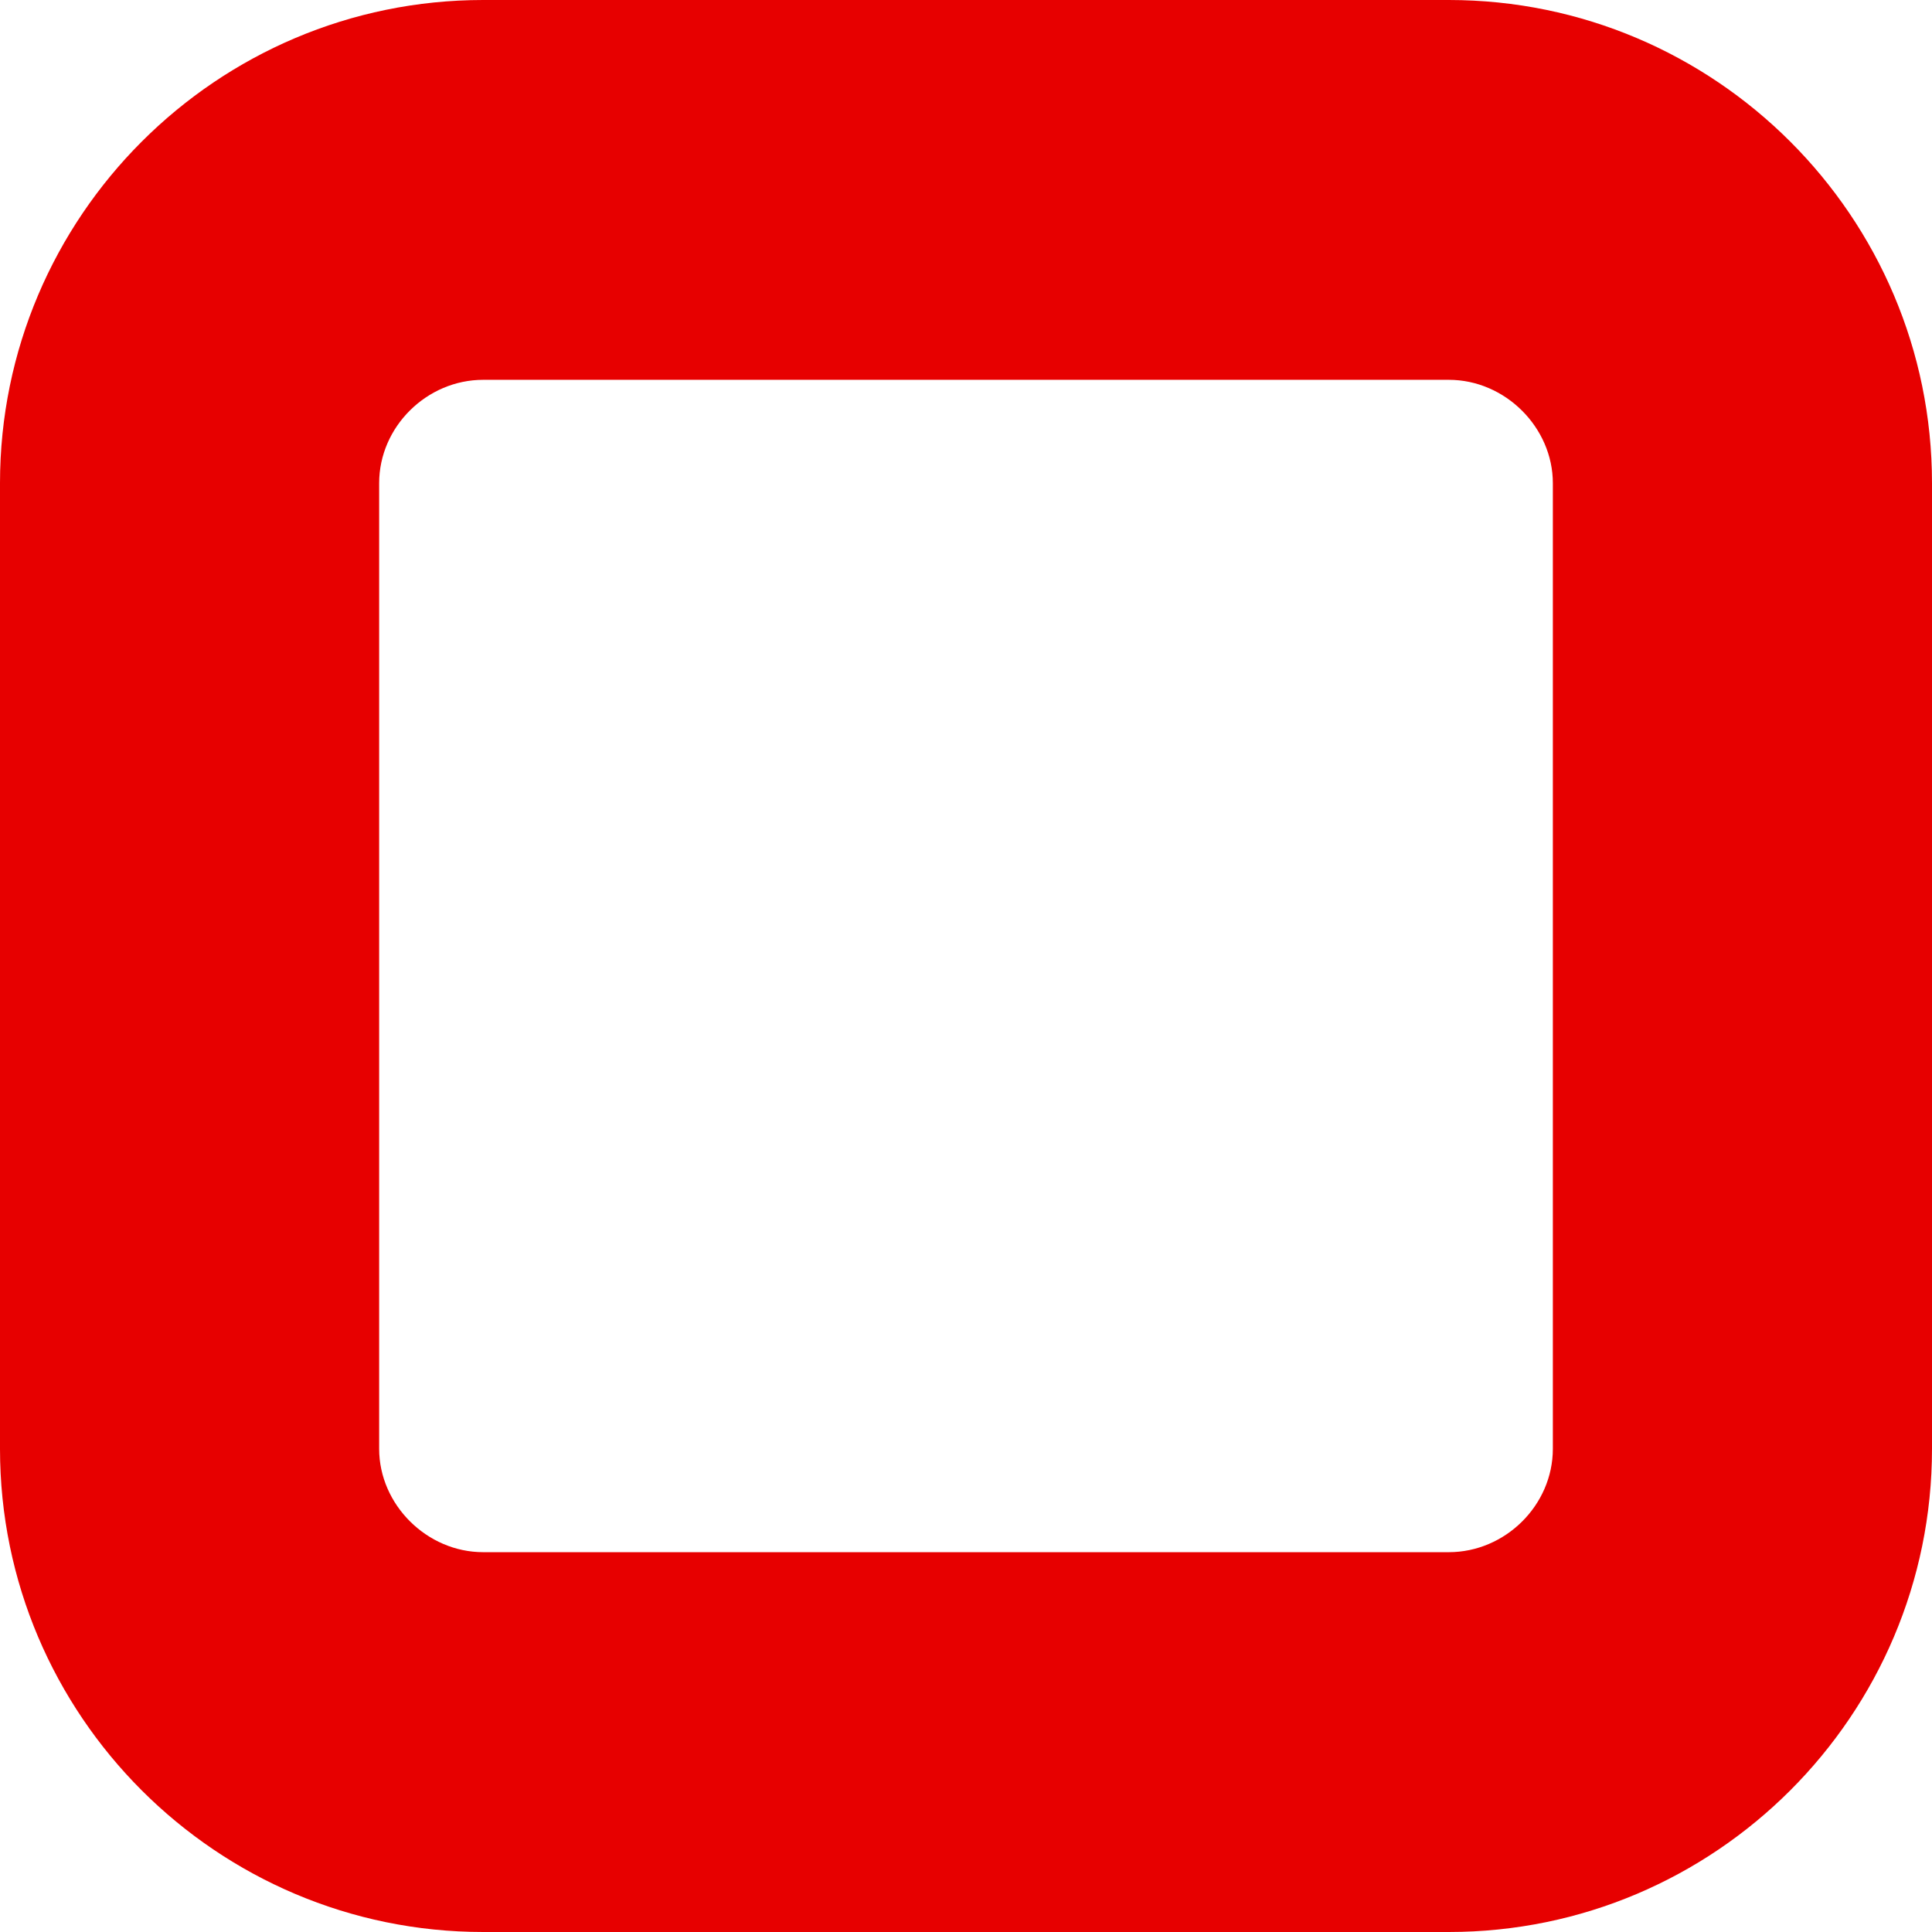
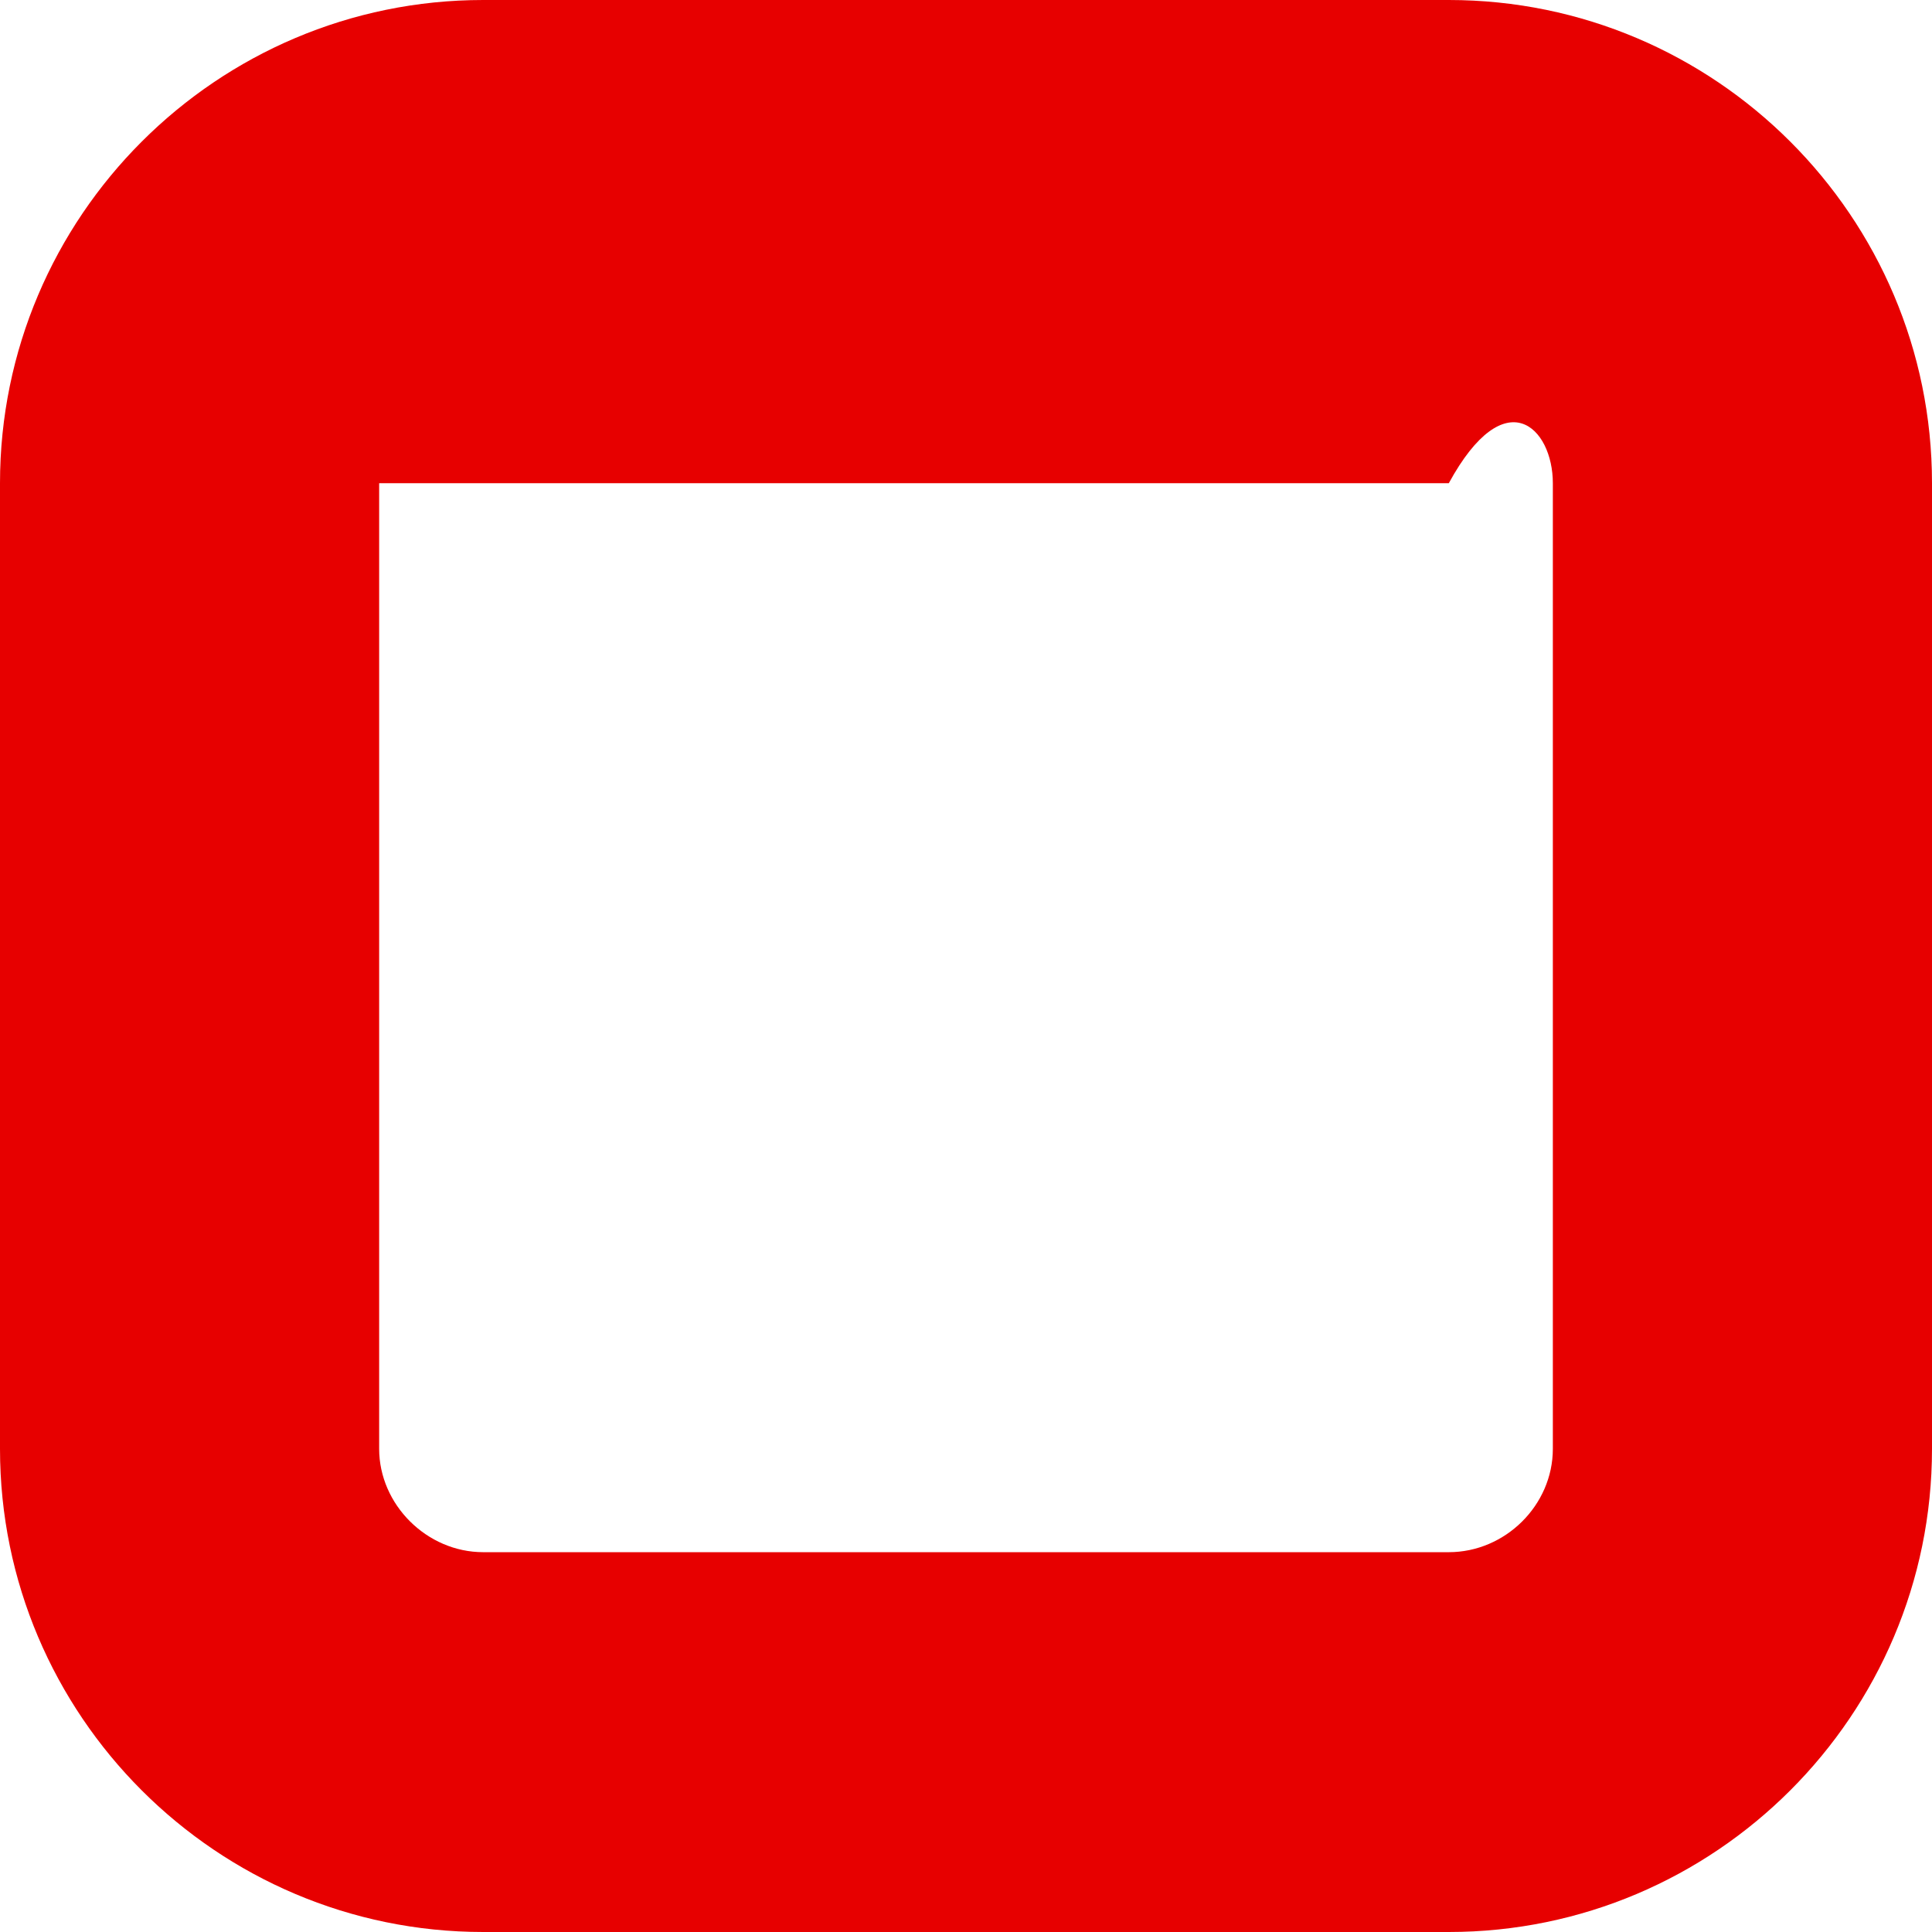
<svg xmlns="http://www.w3.org/2000/svg" width="64" height="64" viewBox="0 0 64 64" fill="none">
-   <path d="M47.994 0H16.006C7.18 0 0 7.18 0 16.006V47.994C0 56.82 7.18 64 16.006 64H47.994C56.82 64 64 56.82 64 47.994V16.006C64 7.18 56.82 0 47.994 0ZM51.44 47.994C51.44 49.862 49.862 51.418 47.994 51.418H16.006C14.138 51.418 12.56 49.84 12.56 47.994V16.006C12.56 14.138 14.138 12.582 16.006 12.582H47.994C49.862 12.582 51.44 14.161 51.44 16.006V47.994Z" fill="#E70000" />
+   <path d="M47.994 0H16.006C7.18 0 0 7.18 0 16.006V47.994C0 56.82 7.18 64 16.006 64H47.994C56.82 64 64 56.82 64 47.994V16.006C64 7.18 56.82 0 47.994 0ZM51.44 47.994C51.44 49.862 49.862 51.418 47.994 51.418H16.006C14.138 51.418 12.56 49.84 12.56 47.994V16.006H47.994C49.862 12.582 51.44 14.161 51.44 16.006V47.994Z" fill="#E70000" />
</svg>